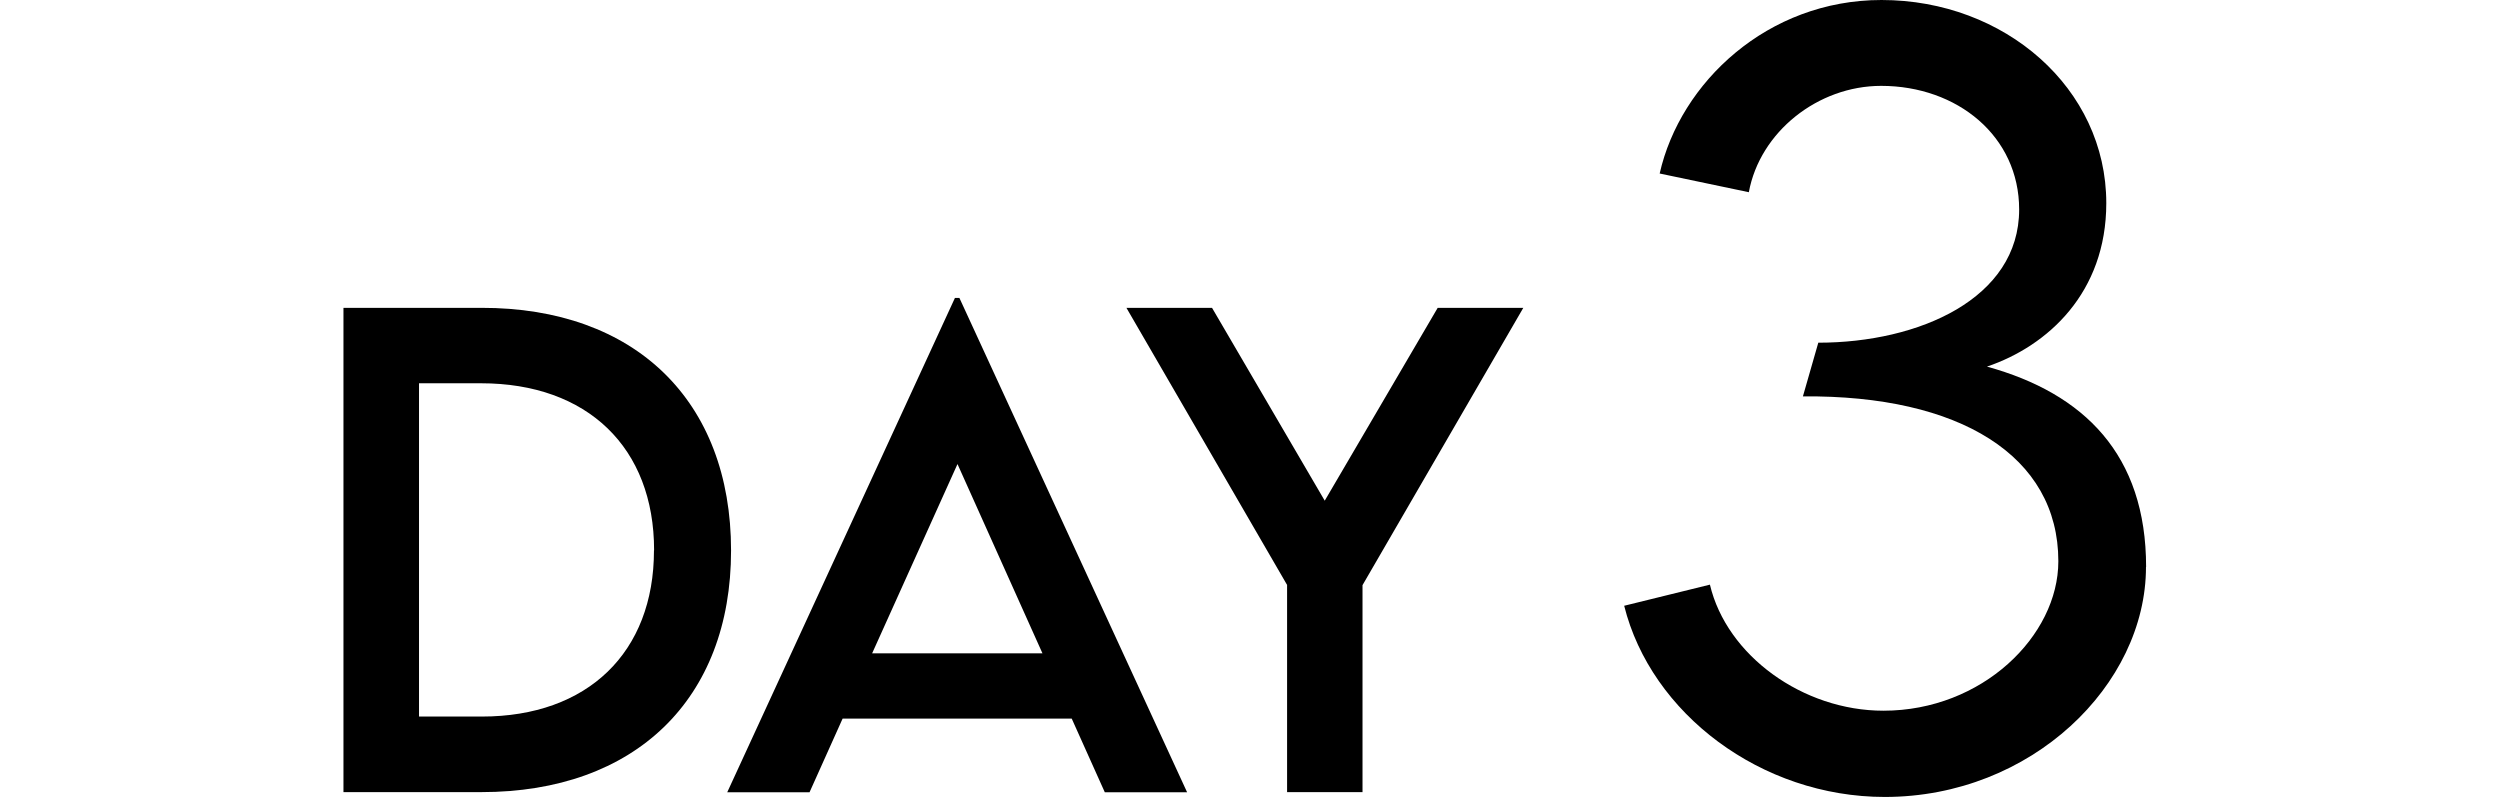
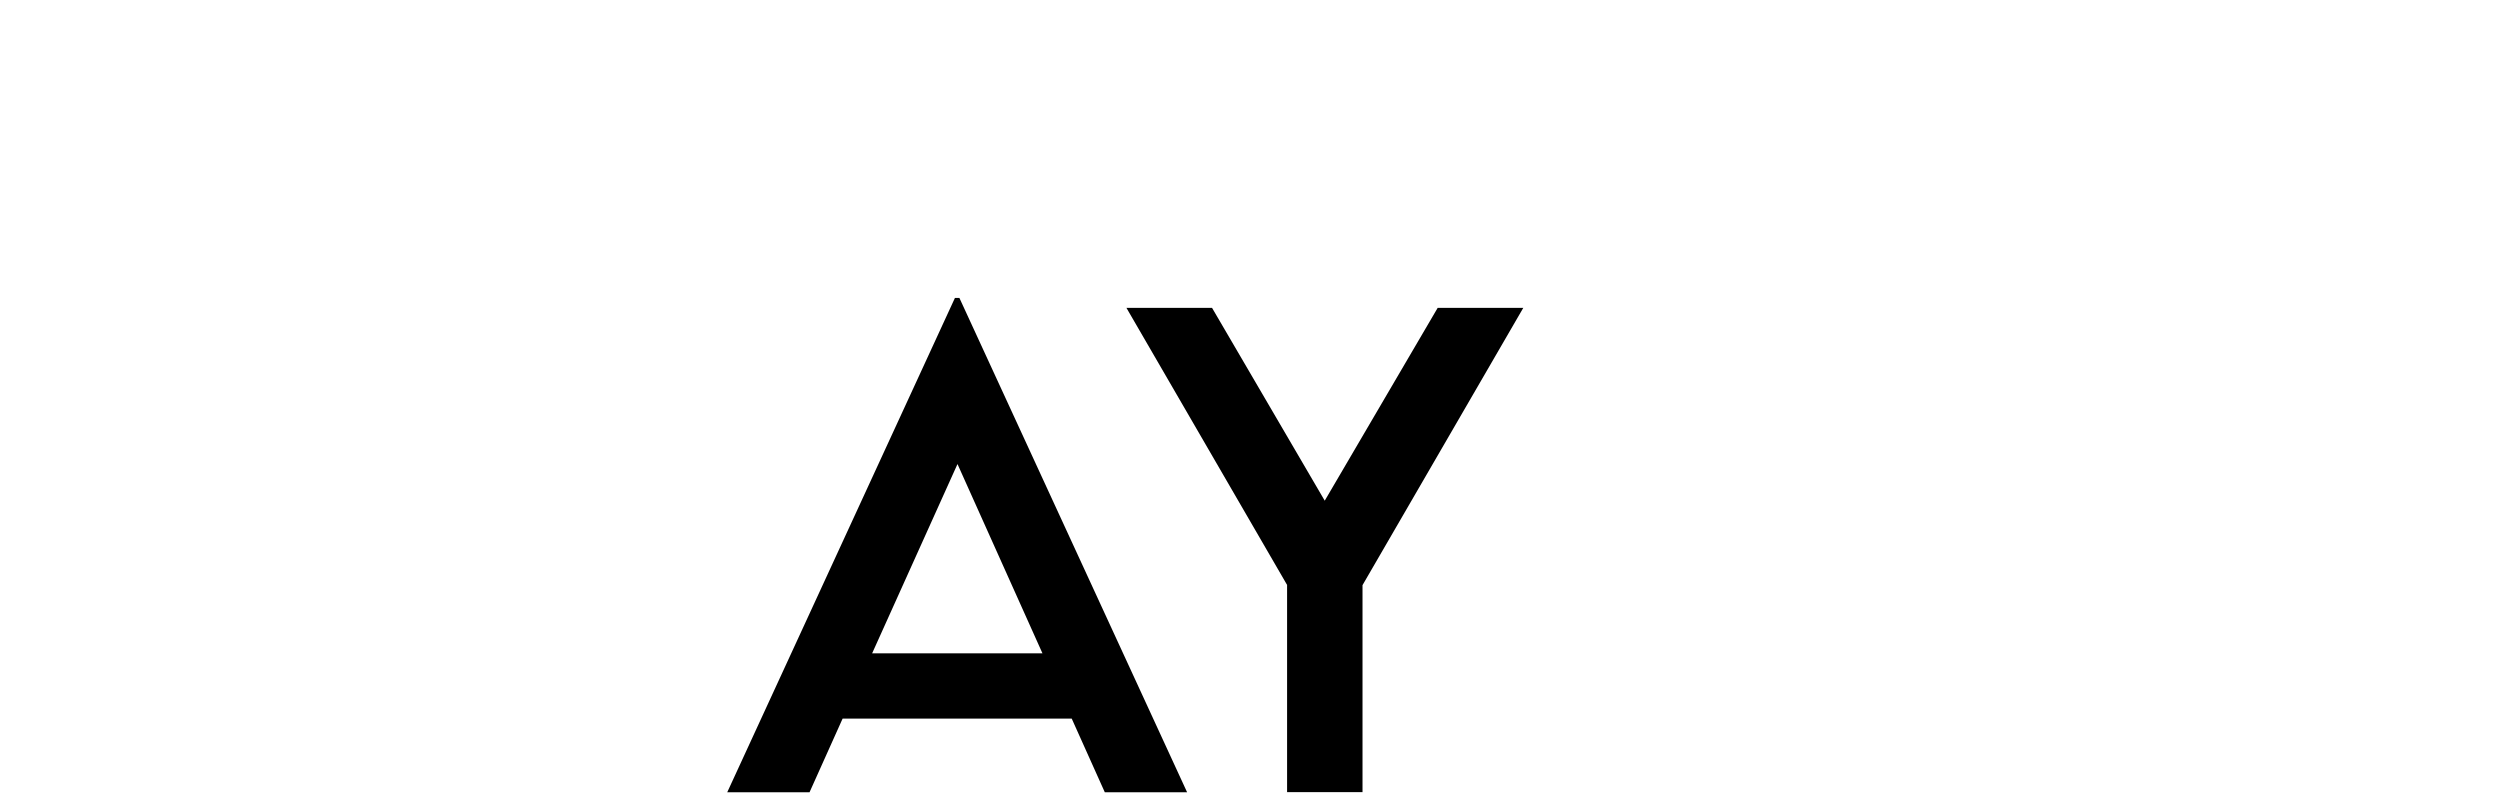
<svg xmlns="http://www.w3.org/2000/svg" id="uuid-9a1bc27d-e3c0-4fd2-a3af-f5c7f60538d8" data-name="レイヤー 2" width="196.53" height="62.65" viewBox="0 0 196.53 62.65">
  <defs>
    <style>
      .uuid-86d8af8f-afbb-4562-be42-4bb44481bc6b {
        fill: none;
      }
    </style>
  </defs>
  <g id="uuid-14b87630-28ae-4690-863c-ab859d60306f" data-name="レイヤー 1">
    <g>
      <g>
-         <path d="M168.7,44.57c0,9.27-9,18.08-20.53,18.08-9.72,0-18.38-6.56-20.49-15.03l6.74-1.66c1.32,5.58,7.31,9.91,13.64,9.91,7.76,0,13.75-5.88,13.75-11.75,0-8.29-7.76-13.07-20.08-12.96l1.21-4.22c7.91,0,15.79-3.47,15.79-10.47,0-5.76-4.86-9.72-10.85-9.72-4.97,0-9.53,3.62-10.4,8.36l-7.01-1.47c1.62-7.16,8.48-13.64,17.44-13.64,9.68,0,17.67,6.93,17.67,15.97,0,7.04-4.6,11.23-9.38,12.85,7.65,2.11,12.51,6.93,12.51,15.75Z" />
        <g>
-           <path d="M57.47,43.28c0,11.69-7.54,18.99-19.63,18.99h-10.84V24.2h10.84c12.09-.02,19.63,7.3,19.63,19.08ZM51.42,43.26c0-8.08-5.24-13.13-13.61-13.13h-4.87v26.2h4.94c8.31,0,13.53-5.03,13.53-13.06Z" />
          <path d="M84.26,56.49h-18.02l-2.6,5.79h-6.47l17.9-38.86h.35l17.9,38.86h-6.47l-2.6-5.79ZM81.95,51.36l-6.68-14.88-6.71,14.88h13.39Z" />
          <path d="M101.19,46l-12.64-21.8h6.73l8.86,15.16,8.88-15.16h6.73l-12.64,21.8v16.27h-5.93v-16.27Z" />
        </g>
      </g>
      <rect class="uuid-86d8af8f-afbb-4562-be42-4bb44481bc6b" y="36.91" width="196.53" height="11.88" />
    </g>
  </g>
</svg>